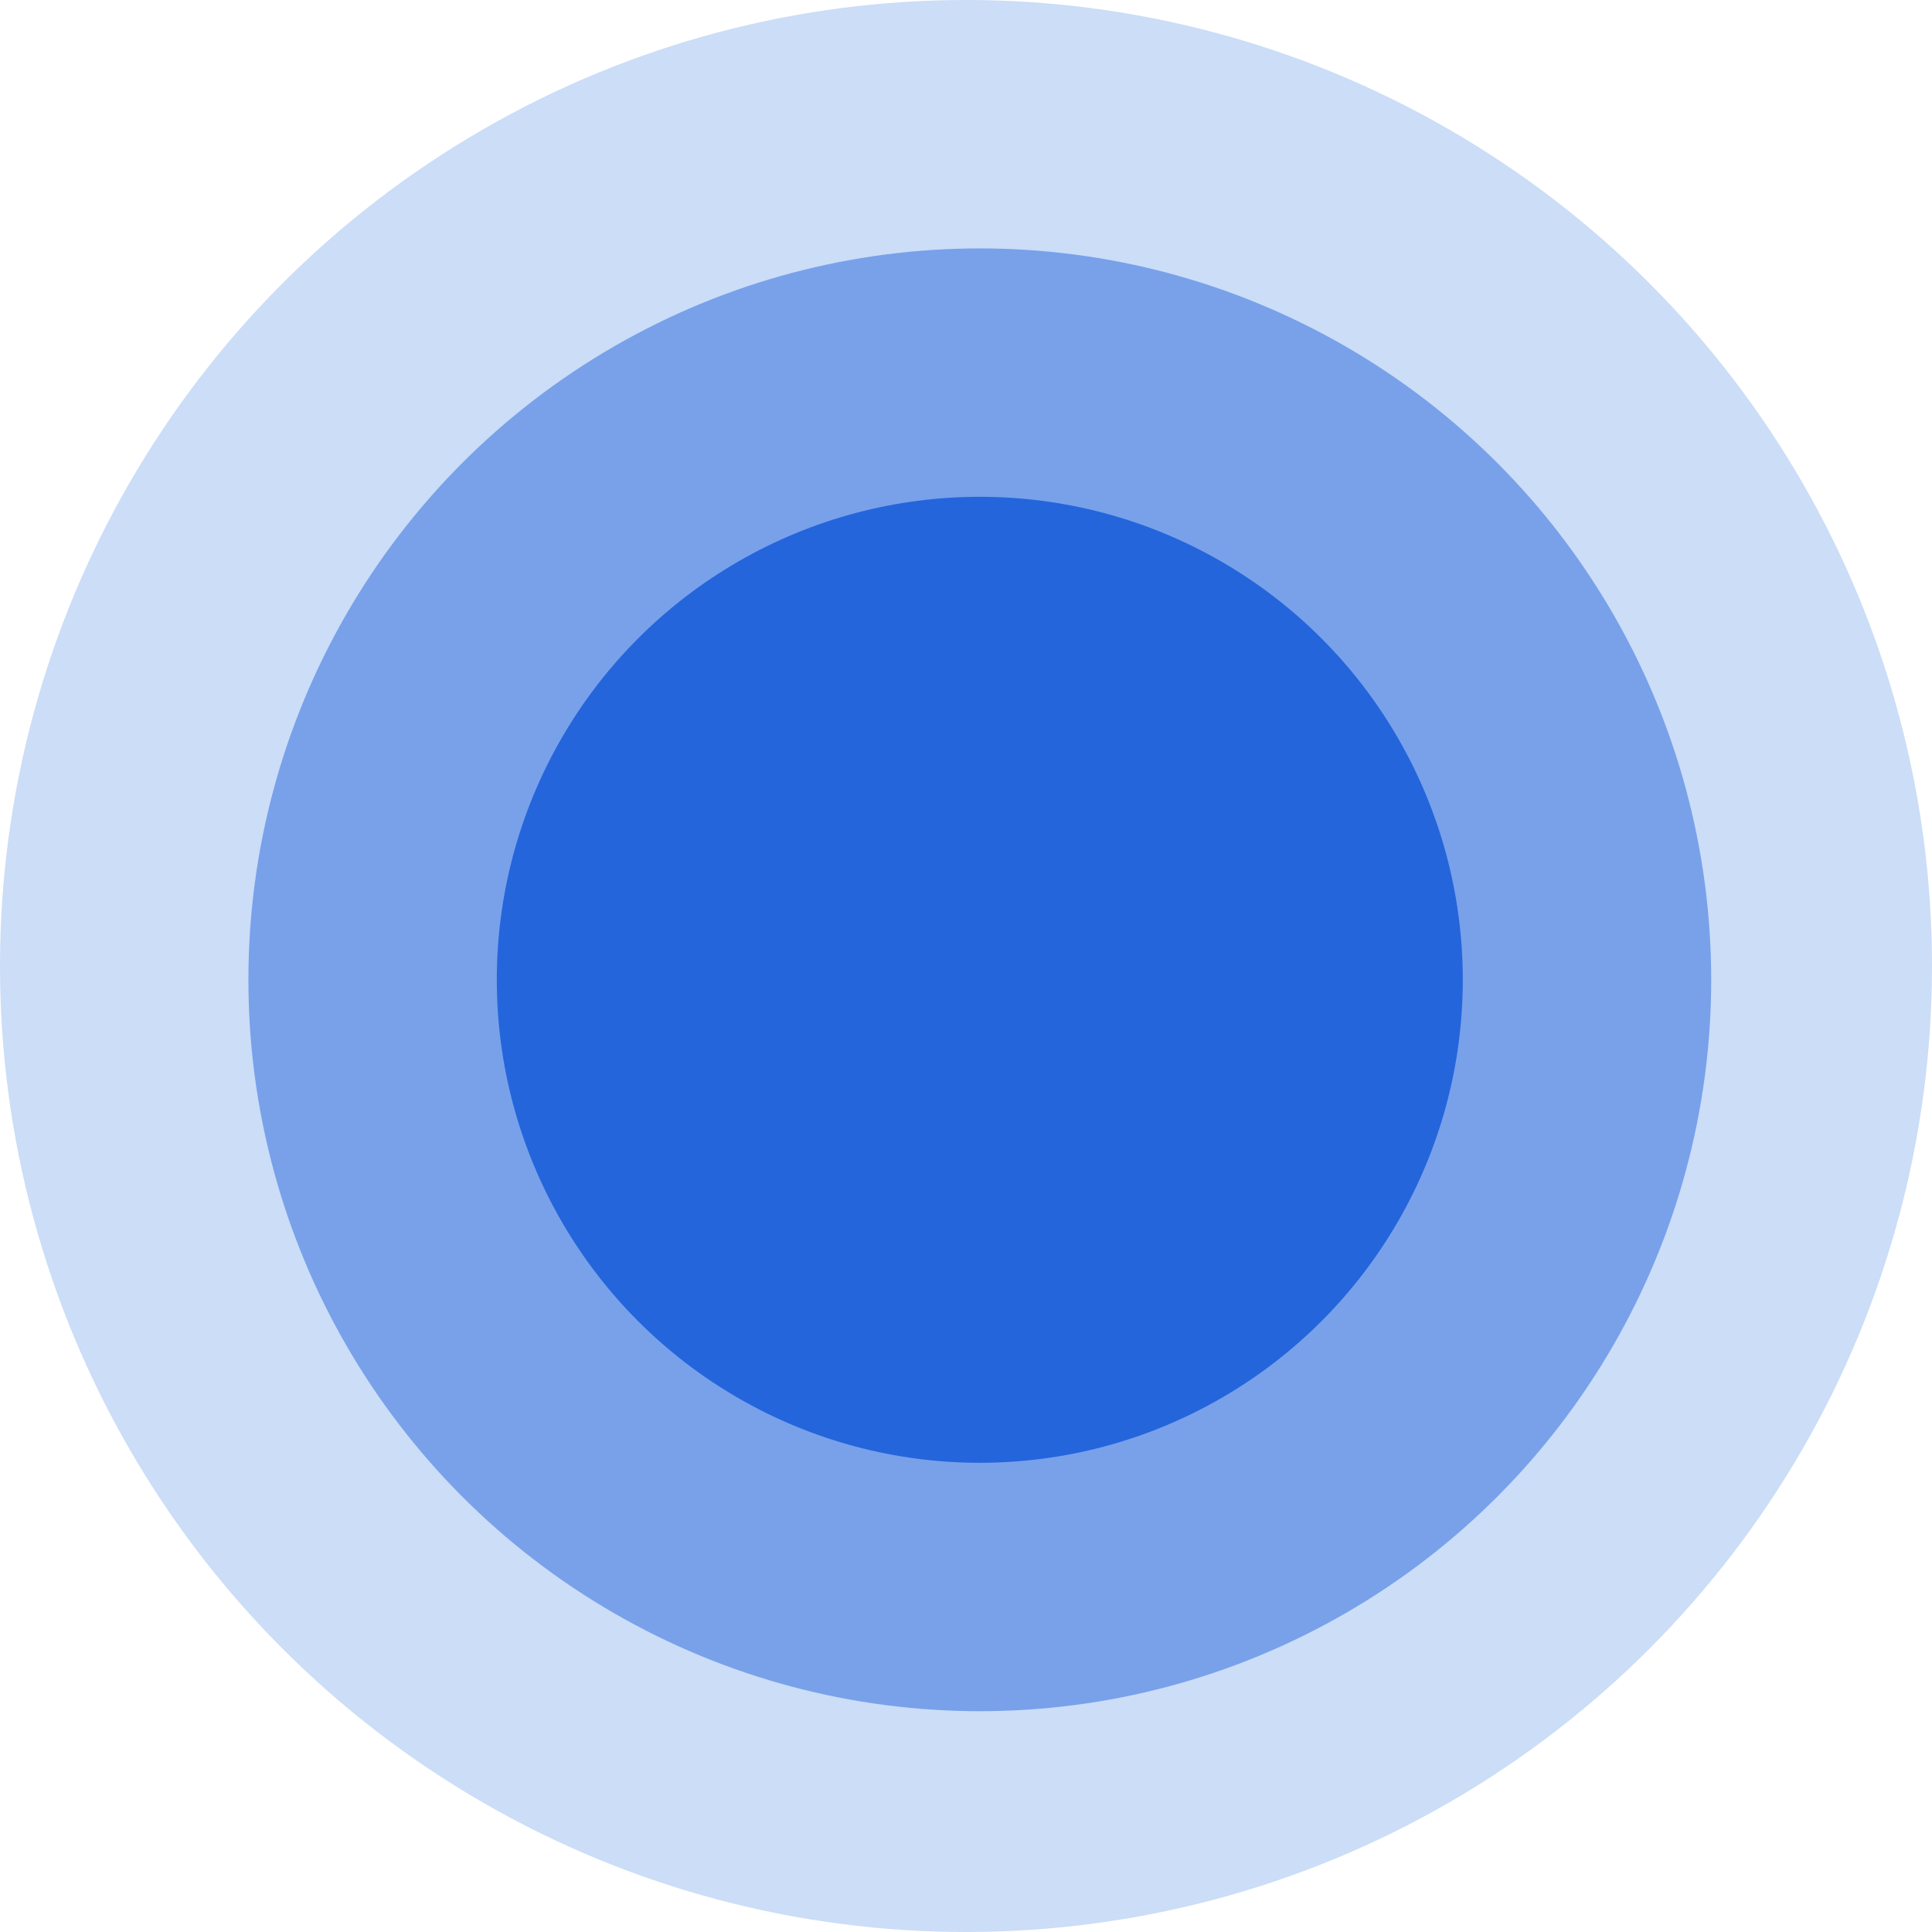
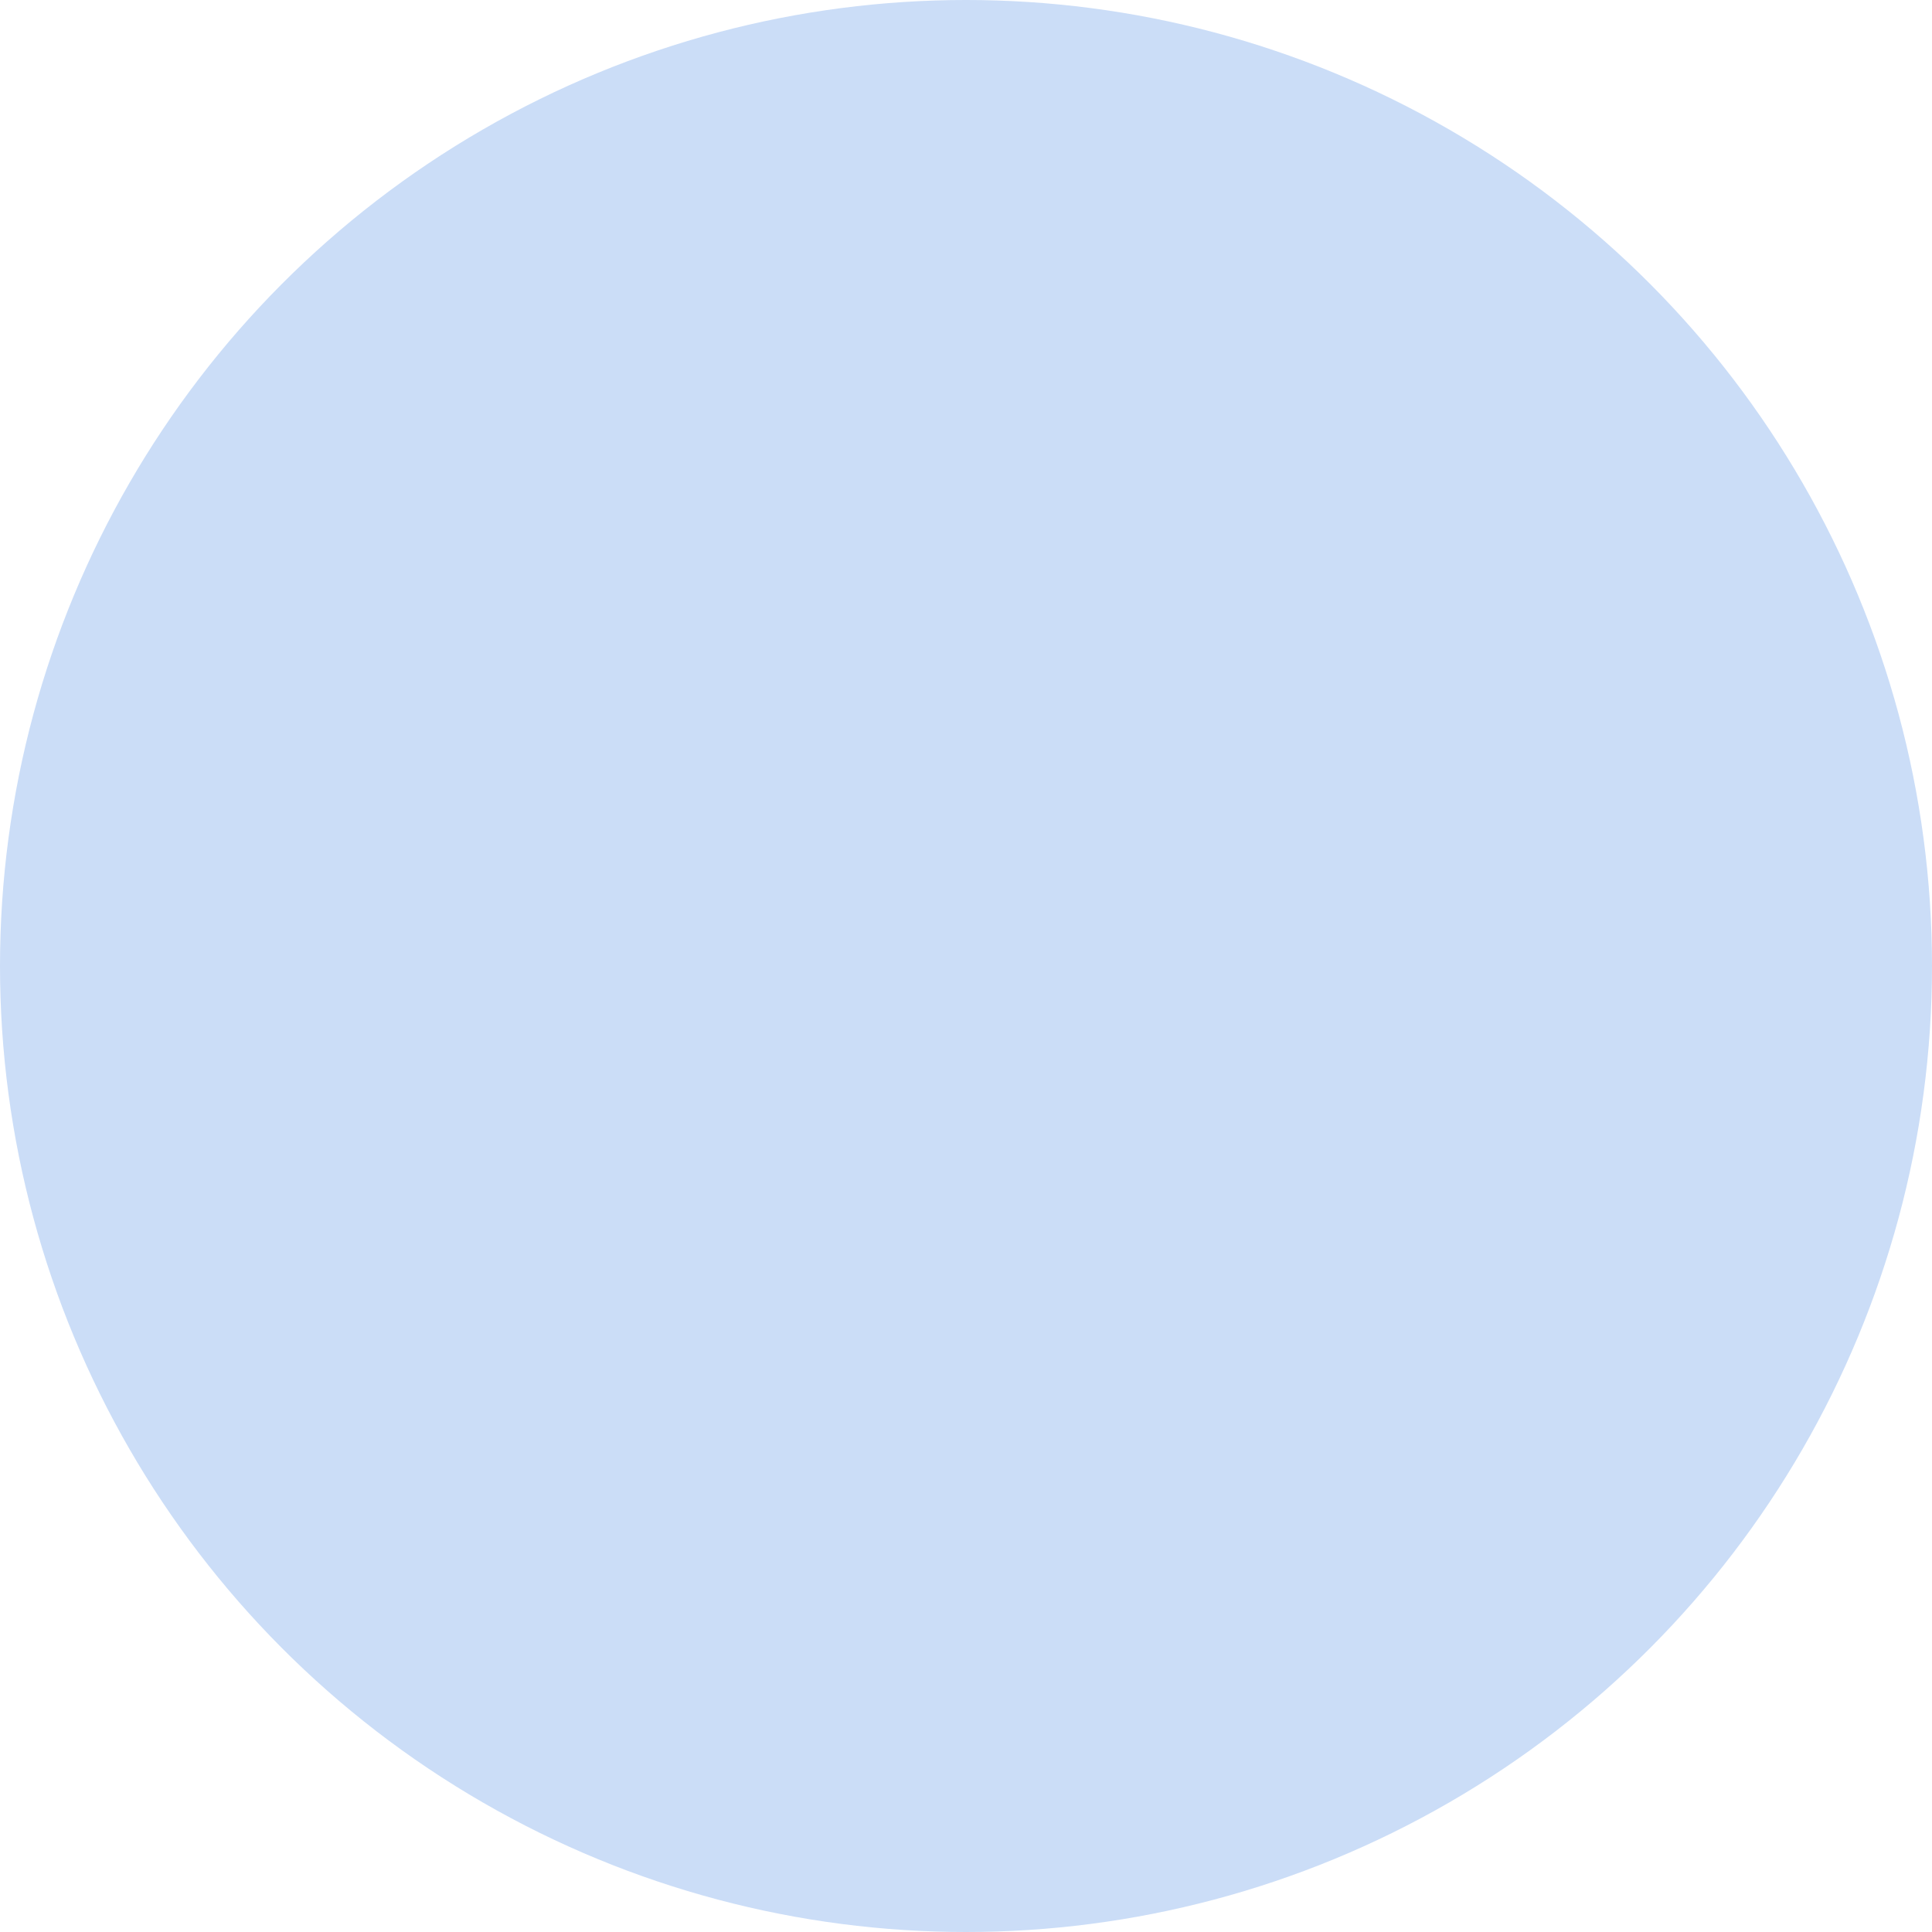
<svg xmlns="http://www.w3.org/2000/svg" width="70" height="70" viewBox="0 0 70 70" fill="none">
  <circle cx="35" cy="35" r="35" fill="#CBDDF7" />
-   <circle cx="35.5" cy="35.5" r="26.5" fill="#78A1EA" />
-   <circle cx="35.5" cy="35.5" r="17.5" fill="#2465DC" />
</svg>